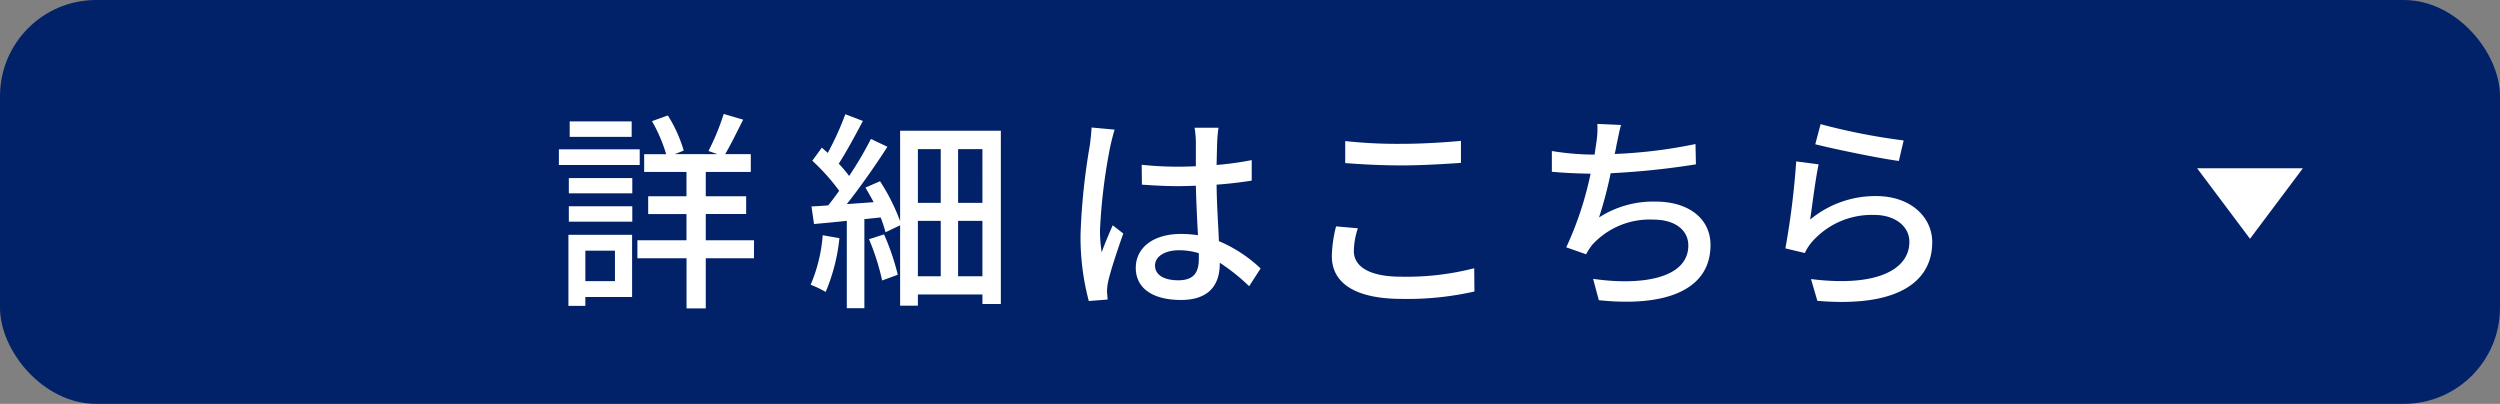
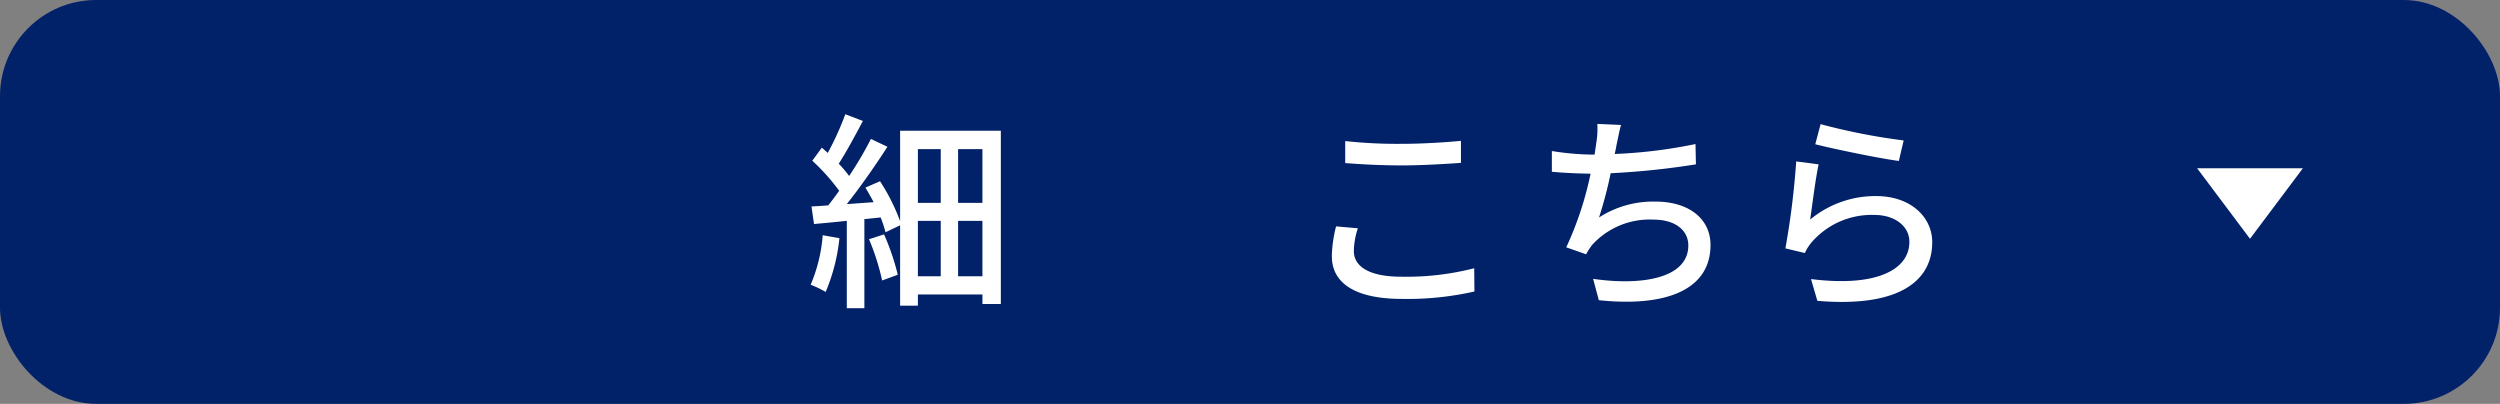
<svg xmlns="http://www.w3.org/2000/svg" viewBox="0 0 260 42">
  <rect x="0" y="0" width="260" height="42" fill="#808080" stroke="none" />
  <defs>
    <style>.cls-1{fill:#012169;}.cls-2,.cls-3{fill:#fff;}.cls-3{stroke:#fff;stroke-miterlimit:10;}</style>
  </defs>
  <g id="レイヤー_2" data-name="レイヤー 2">
    <g id="デザイン">
      <rect class="cls-1" width="260" height="42" rx="10" />
-       <path class="cls-2" d="M66.53,17.158H58.125V15.53H66.53Zm-.792,13.73H60.876v.924H59.115V24.419h6.623ZM59.159,18.522h6.6v1.584h-6.6Zm0,2.927h6.6v1.606h-6.6Zm6.535-7.217H59.248V12.625h6.446ZM60.876,26.069v3.169h3.08V26.069Zm17.536.793H73.4v5.214h-2V26.862H66.289V24.991h5.105V22.263H67.411V20.415h3.983V17.884h-4.4V16.036h2.288A16.3,16.3,0,0,0,67.807,12.6l1.65-.595a14.641,14.641,0,0,1,1.65,3.653l-.923.374h4.421l-.923-.33a24.813,24.813,0,0,0,1.584-3.851l2.024.594c-.638,1.255-1.3,2.619-1.87,3.587h2.662v1.848H73.4v2.531h4.2v1.848H73.4v2.728h5.016Z" />
      <path class="cls-2" d="M87.3,24.771a19.292,19.292,0,0,1-1.431,5.589,11.3,11.3,0,0,0-1.561-.748,16.246,16.246,0,0,0,1.254-5.149Zm16.788-11.177v18.02h-1.914v-.99H95.461V31.79H93.612V23.429l-1.517.726a13.983,13.983,0,0,0-.506-1.54l-1.694.176v9.263H88.068V22.967c-1.232.132-2.4.242-3.411.33l-.263-1.826c.5-.022,1.1-.066,1.738-.11.374-.462.748-.968,1.143-1.518a21.193,21.193,0,0,0-2.794-3.125l.991-1.364.616.55a30.585,30.585,0,0,0,1.826-4.027l1.826.705c-.792,1.5-1.717,3.212-2.509,4.444A12.973,12.973,0,0,1,88.31,18.3a37.7,37.7,0,0,0,2.266-3.85l1.717.814c-1.211,1.892-2.8,4.159-4.225,5.963l2.794-.2q-.429-.792-.858-1.519l1.518-.66a20.422,20.422,0,0,1,2.09,4.159V13.594ZM91.94,24.375a25.026,25.026,0,0,1,1.431,4.2l-1.629.594a24.439,24.439,0,0,0-1.364-4.291Zm3.521-8.867V21.1h2.376V15.508Zm0,13.224h2.376V22.967H95.461Zm6.711-13.224h-2.53V21.1h2.53Zm0,13.224V22.967h-2.53v5.765Z" />
-       <path class="cls-2" d="M115.479,15.178a58.174,58.174,0,0,0-1.078,8.713,14.205,14.205,0,0,0,.177,2.354c.308-.9.792-2,1.144-2.816l1.1.858c-.593,1.672-1.343,3.917-1.584,5.039a5.679,5.679,0,0,0-.11,1.012c.021.22.044.55.066.814l-1.959.154a25.759,25.759,0,0,1-.857-7,67.521,67.521,0,0,1,.968-9.219c.066-.55.154-1.254.175-1.826l2.4.22C115.788,13.88,115.568,14.782,115.479,15.178Zm11.113-.528c-.023.55-.044,1.5-.067,2.508a34.048,34.048,0,0,0,3.653-.506v2.134c-1.144.176-2.376.33-3.653.418.023,2.2.176,4.181.243,5.875a14.515,14.515,0,0,1,4.335,2.839l-1.189,1.848a20.947,20.947,0,0,0-3.059-2.443v.111c0,2.024-.967,3.762-4.026,3.762-2.971,0-4.709-1.232-4.709-3.344,0-2.025,1.738-3.521,4.687-3.521a11.7,11.7,0,0,1,1.782.132c-.088-1.54-.176-3.432-.22-5.149-.616.022-1.232.044-1.848.044-1.276,0-2.487-.066-3.762-.154l-.023-2.068a35.837,35.837,0,0,0,3.807.2c.616,0,1.21-.022,1.826-.044v-2.6a10.825,10.825,0,0,0-.132-1.408h2.487A13.68,13.68,0,0,0,126.592,14.65Zm-4.049,14.5c1.628,0,2.135-.836,2.135-2.223v-.594a7.1,7.1,0,0,0-2.047-.308c-1.474,0-2.508.639-2.508,1.585C120.123,28.644,121.135,29.15,122.543,29.15Z" />
      <path class="cls-2" d="M140.8,26.114c0,1.562,1.54,2.662,4.906,2.662a28.222,28.222,0,0,0,7.613-.88l.022,2.42a31.519,31.519,0,0,1-7.547.77c-4.731,0-7.283-1.562-7.283-4.444a13.477,13.477,0,0,1,.44-3.1l2.267.2A7.812,7.812,0,0,0,140.8,26.114ZM145.8,14.958c2.135,0,4.511-.154,6.139-.308v2.288c-1.518.11-4.071.264-6.117.264-2.244,0-4.159-.11-5.919-.242V14.672A50.542,50.542,0,0,0,145.8,14.958Z" />
      <path class="cls-2" d="M168.127,15.024q-.066.429-.2.99a51.282,51.282,0,0,0,8.405-1.034l.044,2.112a80.825,80.825,0,0,1-8.867.924,42.912,42.912,0,0,1-1.21,4.6,10.391,10.391,0,0,1,5.874-1.65c3.52,0,5.721,1.826,5.721,4.51,0,4.731-4.731,6.469-11.618,5.743L165.685,29c4.994.726,9.9-.022,9.9-3.477,0-1.5-1.254-2.684-3.652-2.684a8.078,8.078,0,0,0-6.337,2.618,6.3,6.3,0,0,0-.639.99l-2.068-.726a34.735,34.735,0,0,0,2.53-7.657c-1.452-.022-2.816-.088-4.026-.2V15.706a27.848,27.848,0,0,0,4.335.374h.109c.066-.462.133-.88.177-1.21a9.082,9.082,0,0,0,.109-1.981l2.465.111C168.391,13.66,168.28,14.386,168.127,15.024Z" />
      <path class="cls-2" d="M188.257,22.835a10.591,10.591,0,0,1,6.864-2.442c3.587,0,5.831,2.178,5.831,4.8,0,3.961-3.345,6.821-11.947,6.095l-.66-2.266c6.8.858,10.231-.968,10.231-3.873,0-1.628-1.518-2.794-3.631-2.794a8.26,8.26,0,0,0-6.491,2.794,4.507,4.507,0,0,0-.748,1.167l-2.024-.485a82.738,82.738,0,0,0,1.123-9.043l2.332.308C188.828,18.478,188.454,21.493,188.257,22.835Zm9.724-8.229-.5,2.134c-2.157-.286-7-1.3-8.692-1.738l.551-2.09A64.474,64.474,0,0,0,197.981,14.606Z" />
      <polygon class="cls-3" points="234 24 238.5 18 229.5 18 234 24" />
    </g>
  </g>
</svg>